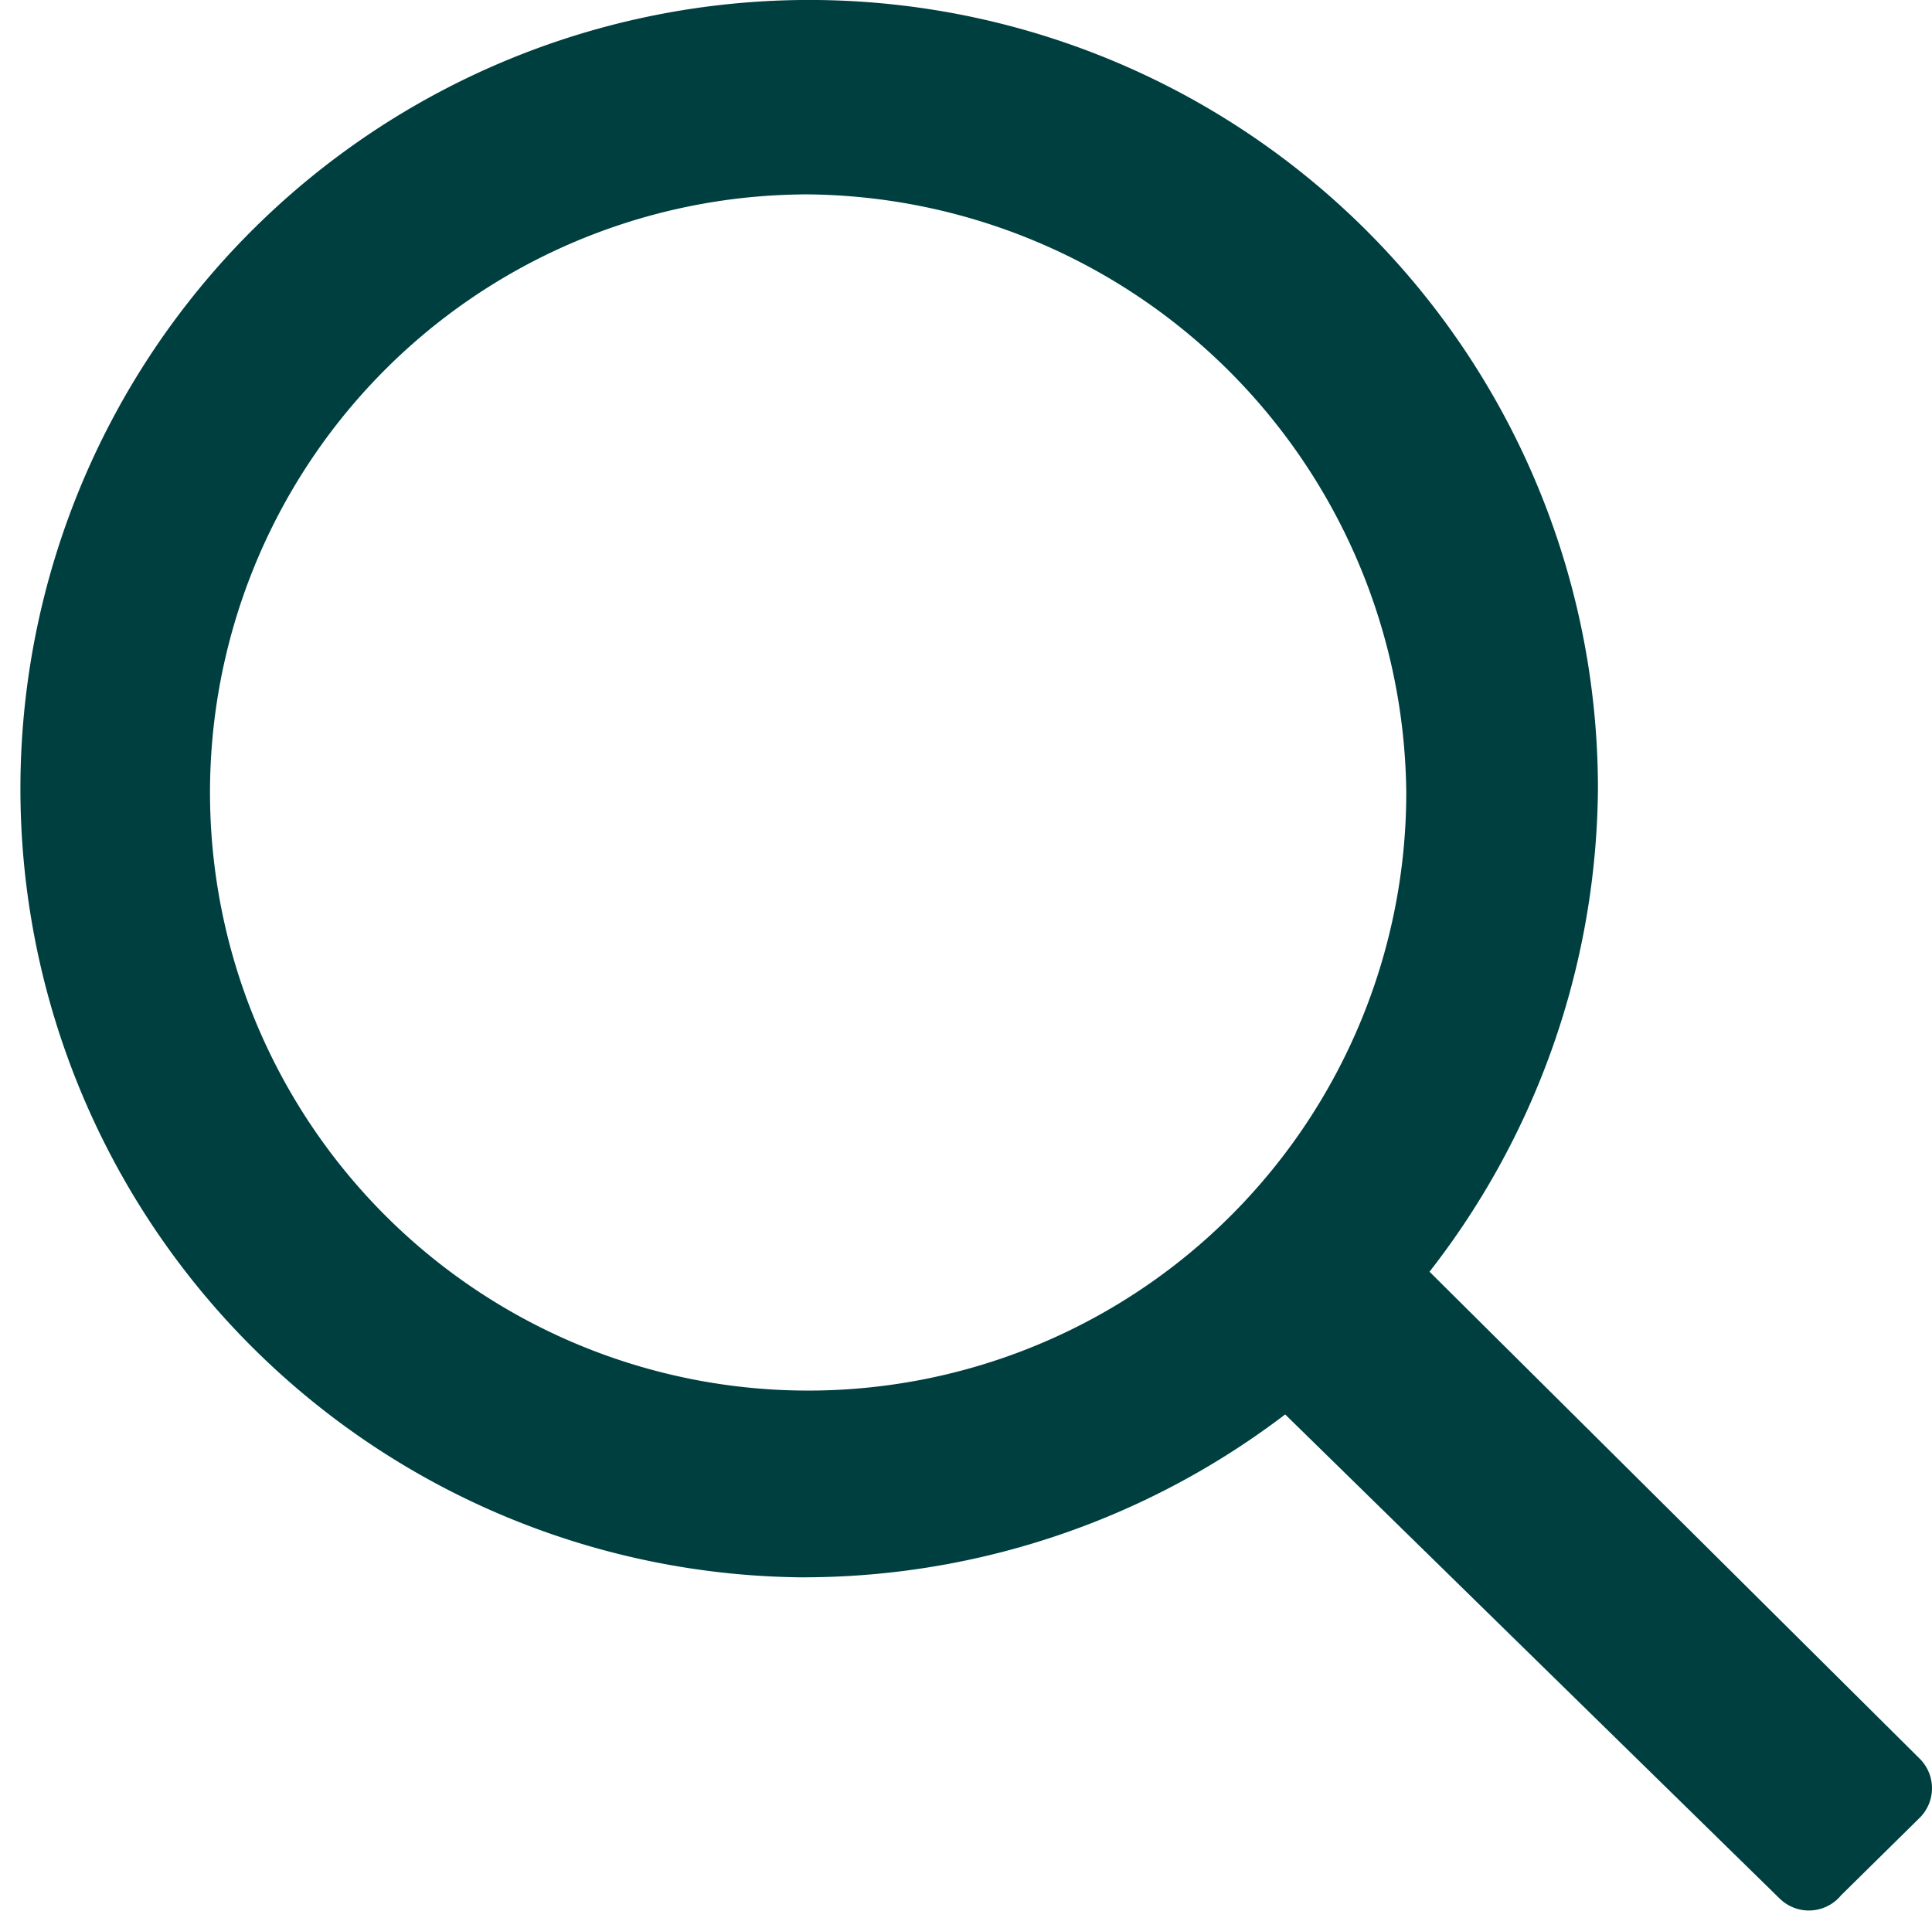
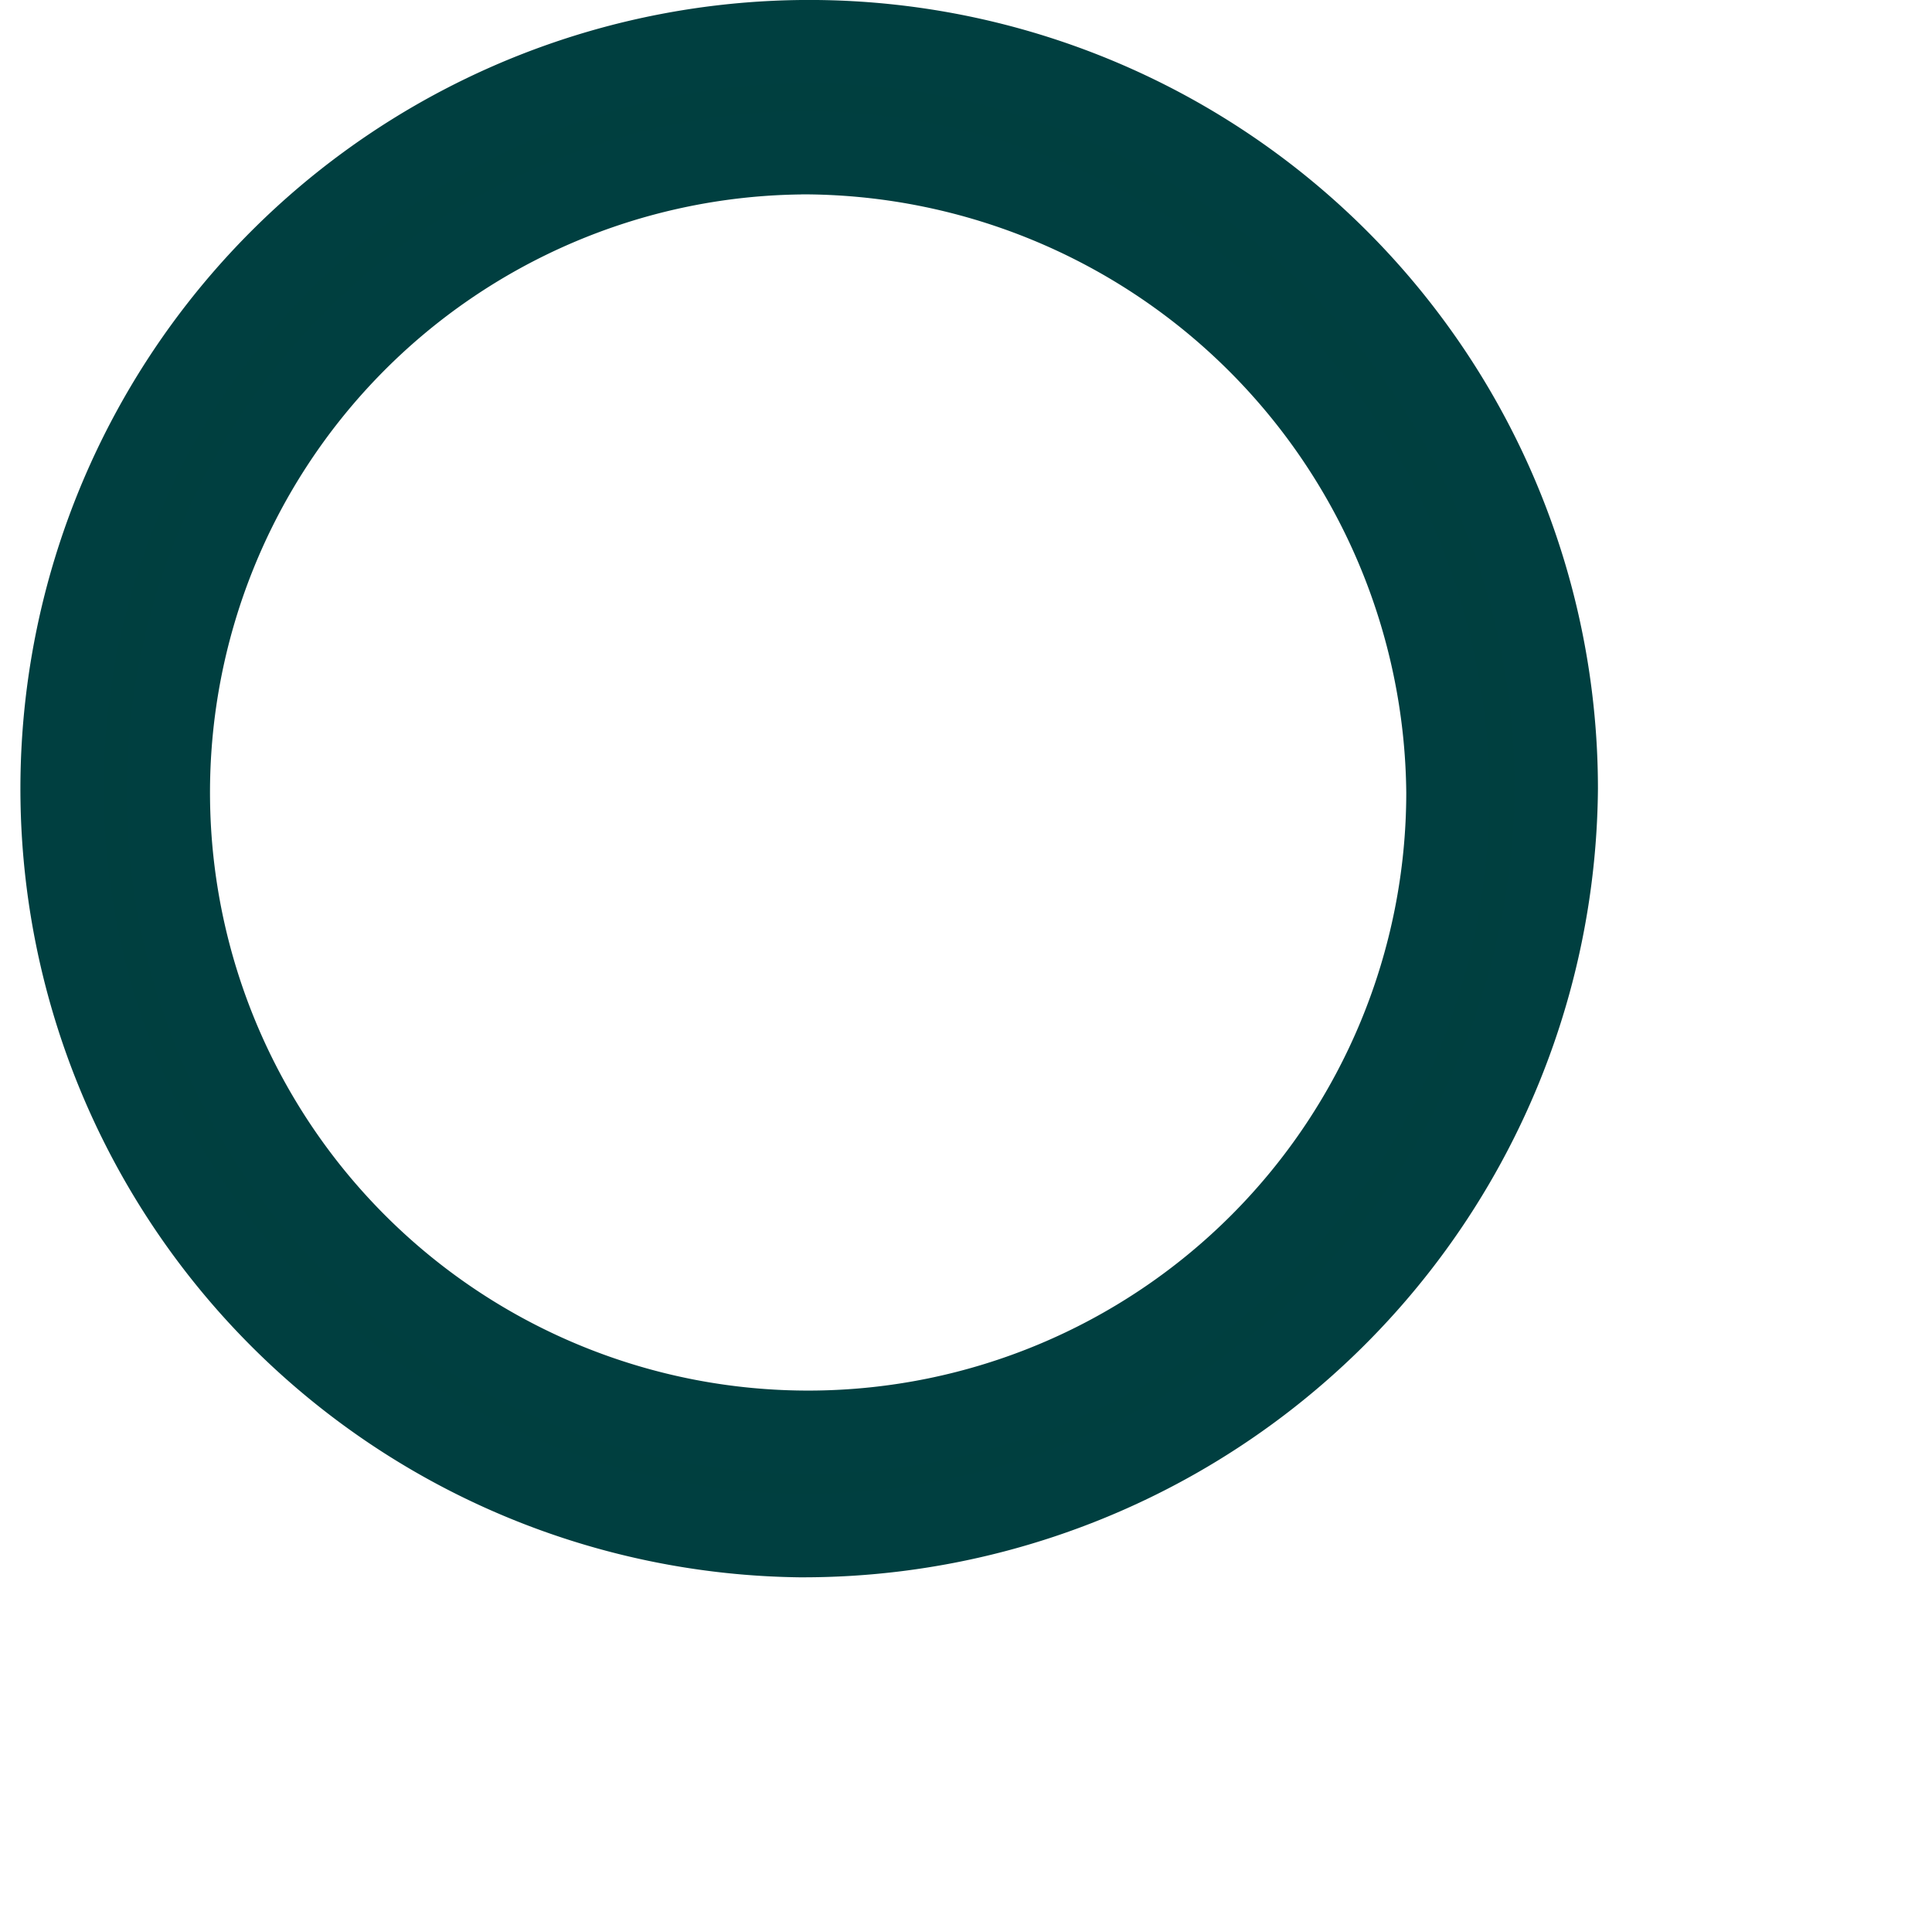
<svg xmlns="http://www.w3.org/2000/svg" width="18.547" height="18.508" viewBox="0 0 18.547 18.508">
  <g id="Group_18357" data-name="Group 18357" transform="translate(0.4 0.4)">
    <g id="b995a33f0790c855384b59de531e8fe3" transform="translate(0 0)">
      <path id="Path_5757" data-name="Path 5757" d="M15.47,22.443a7.172,7.172,0,1,1,7.27-7.171A7.231,7.231,0,0,1,15.47,22.443Zm0-13.276A6.142,6.142,0,1,0,21.7,15.308,6.2,6.2,0,0,0,15.47,9.166Z" transform="translate(-8.2 -8.1)" fill="#003f3f" stroke="#003f40" stroke-linecap="round" stroke-linejoin="round" stroke-width="0.8" />
-       <path id="Path_5758" data-name="Path 5758" d="M45.171,45.874,40.1,40.909l.82-.809,5.033,5-.783.772" transform="translate(-28.206 -28.332)" fill="#003f3f" stroke="#003f40" stroke-linecap="round" stroke-linejoin="round" stroke-width="0.8" />
    </g>
  </g>
</svg>